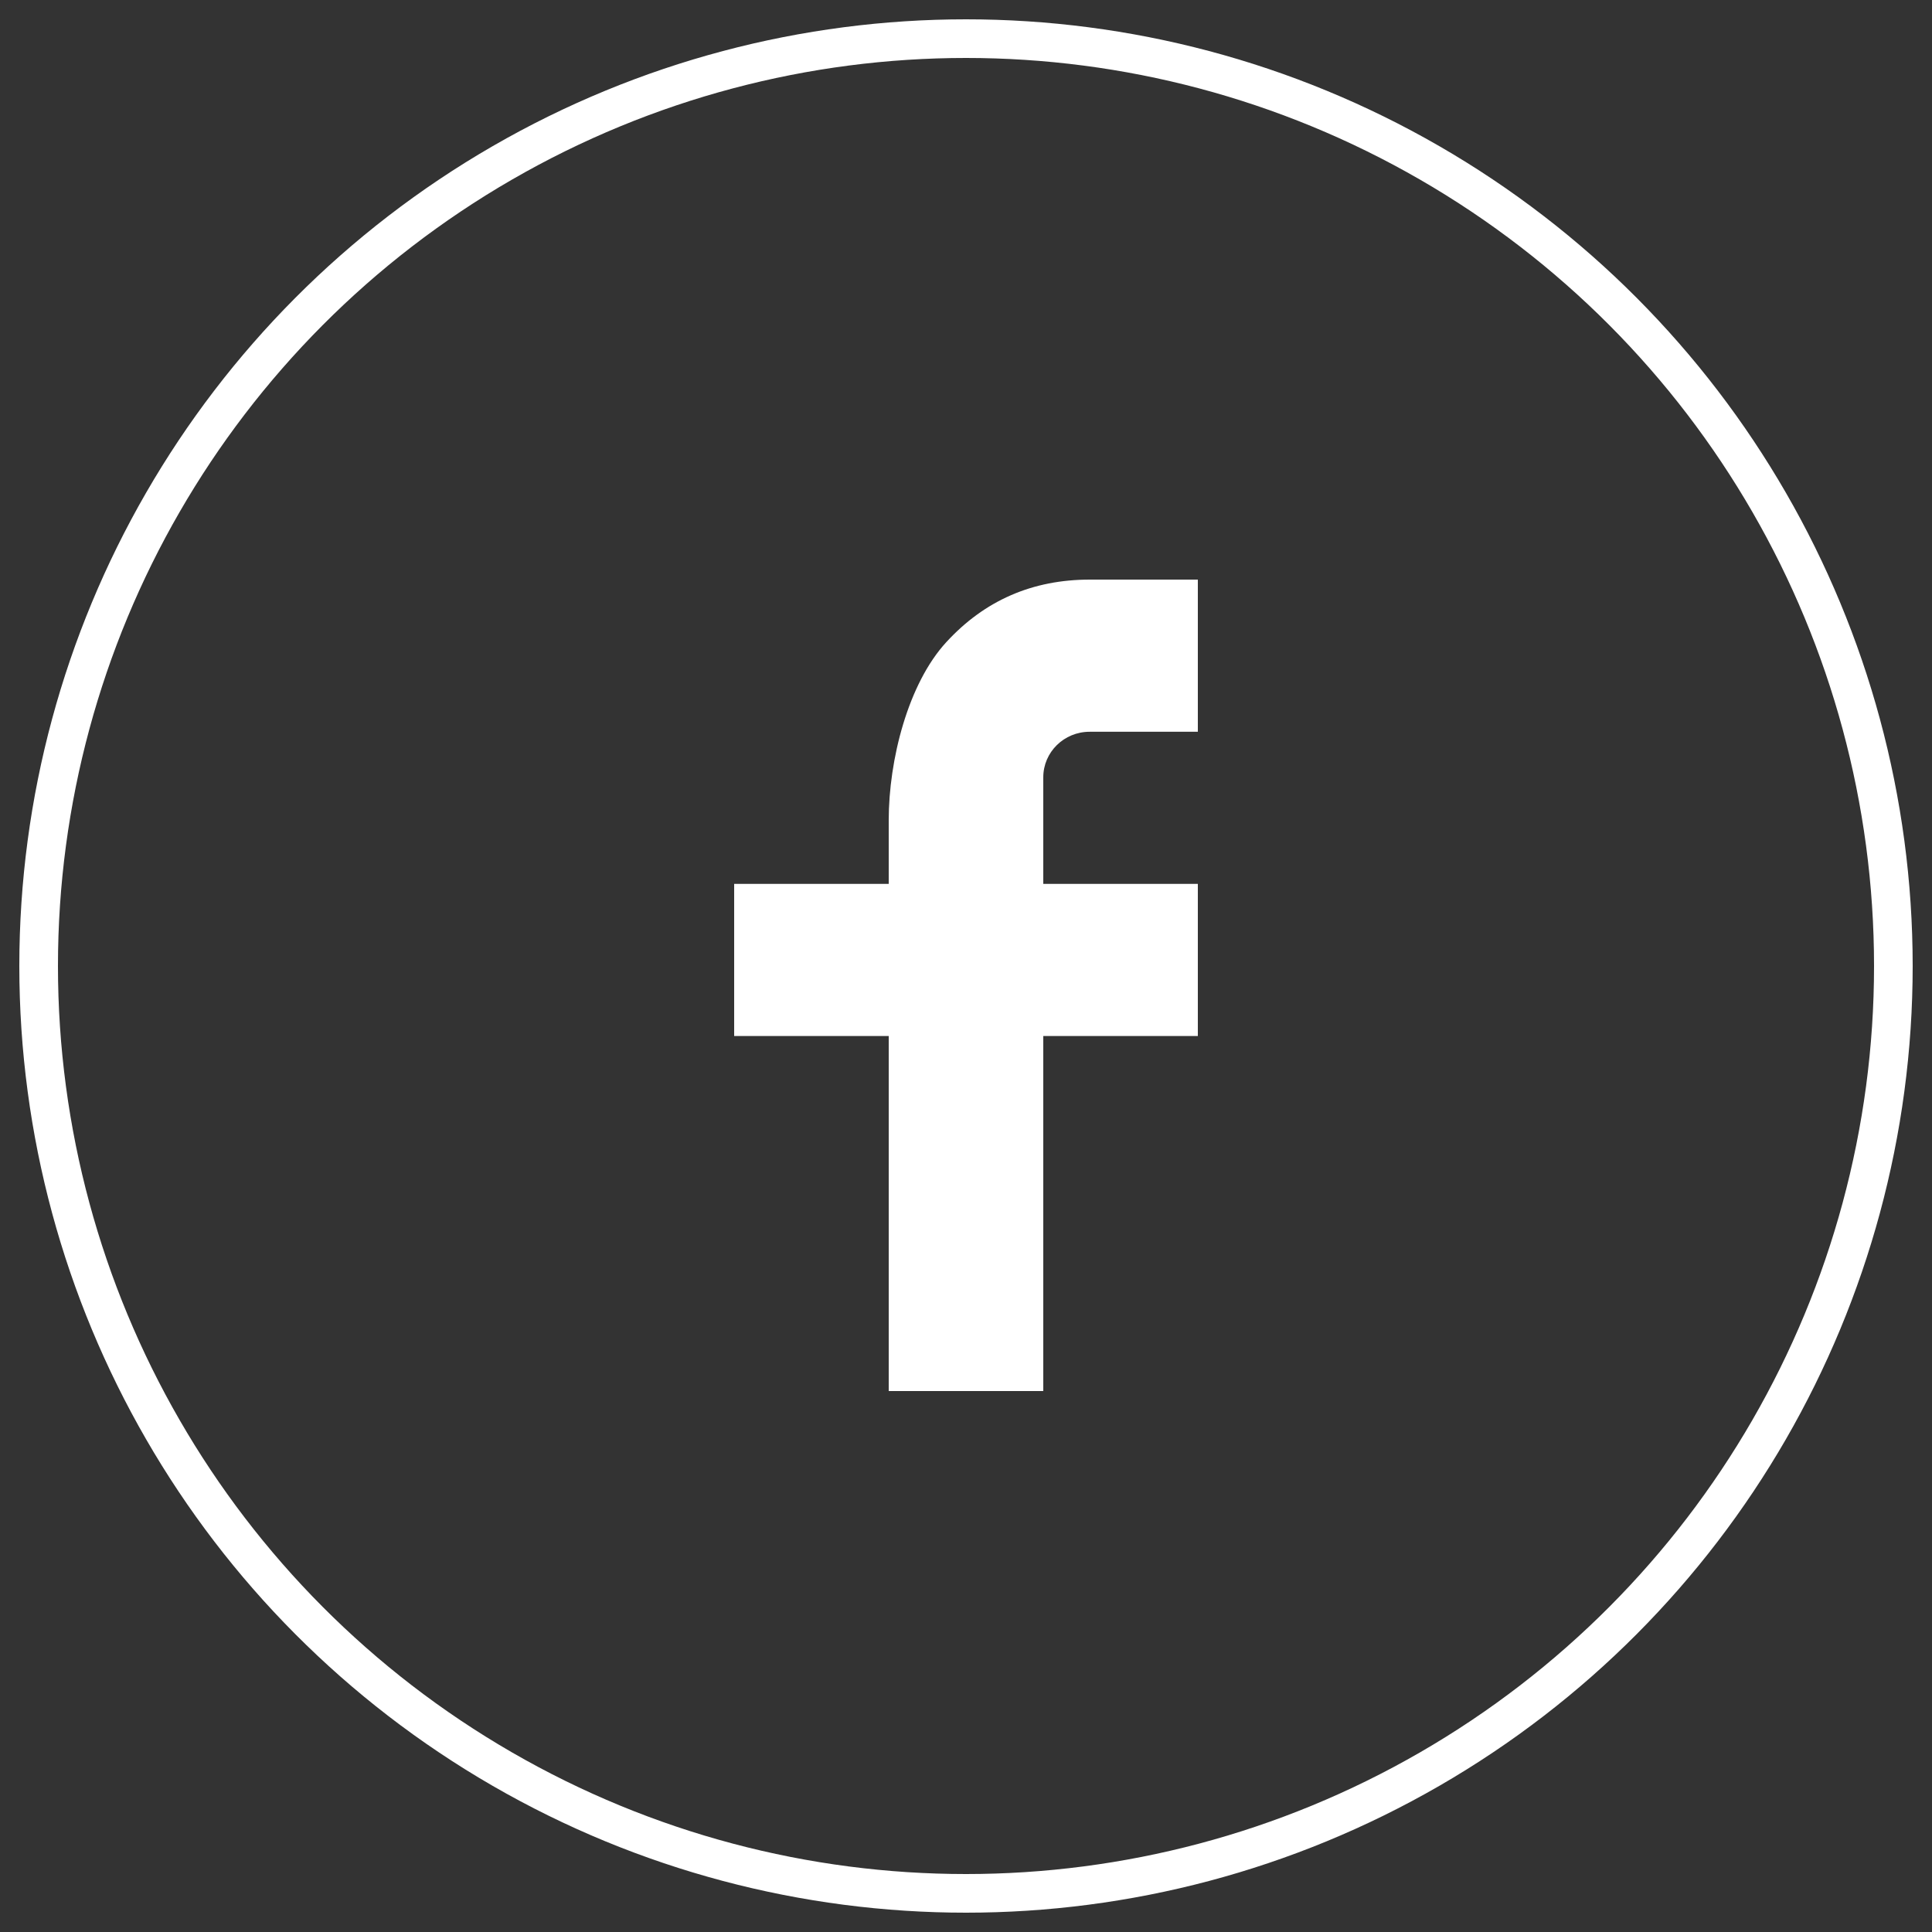
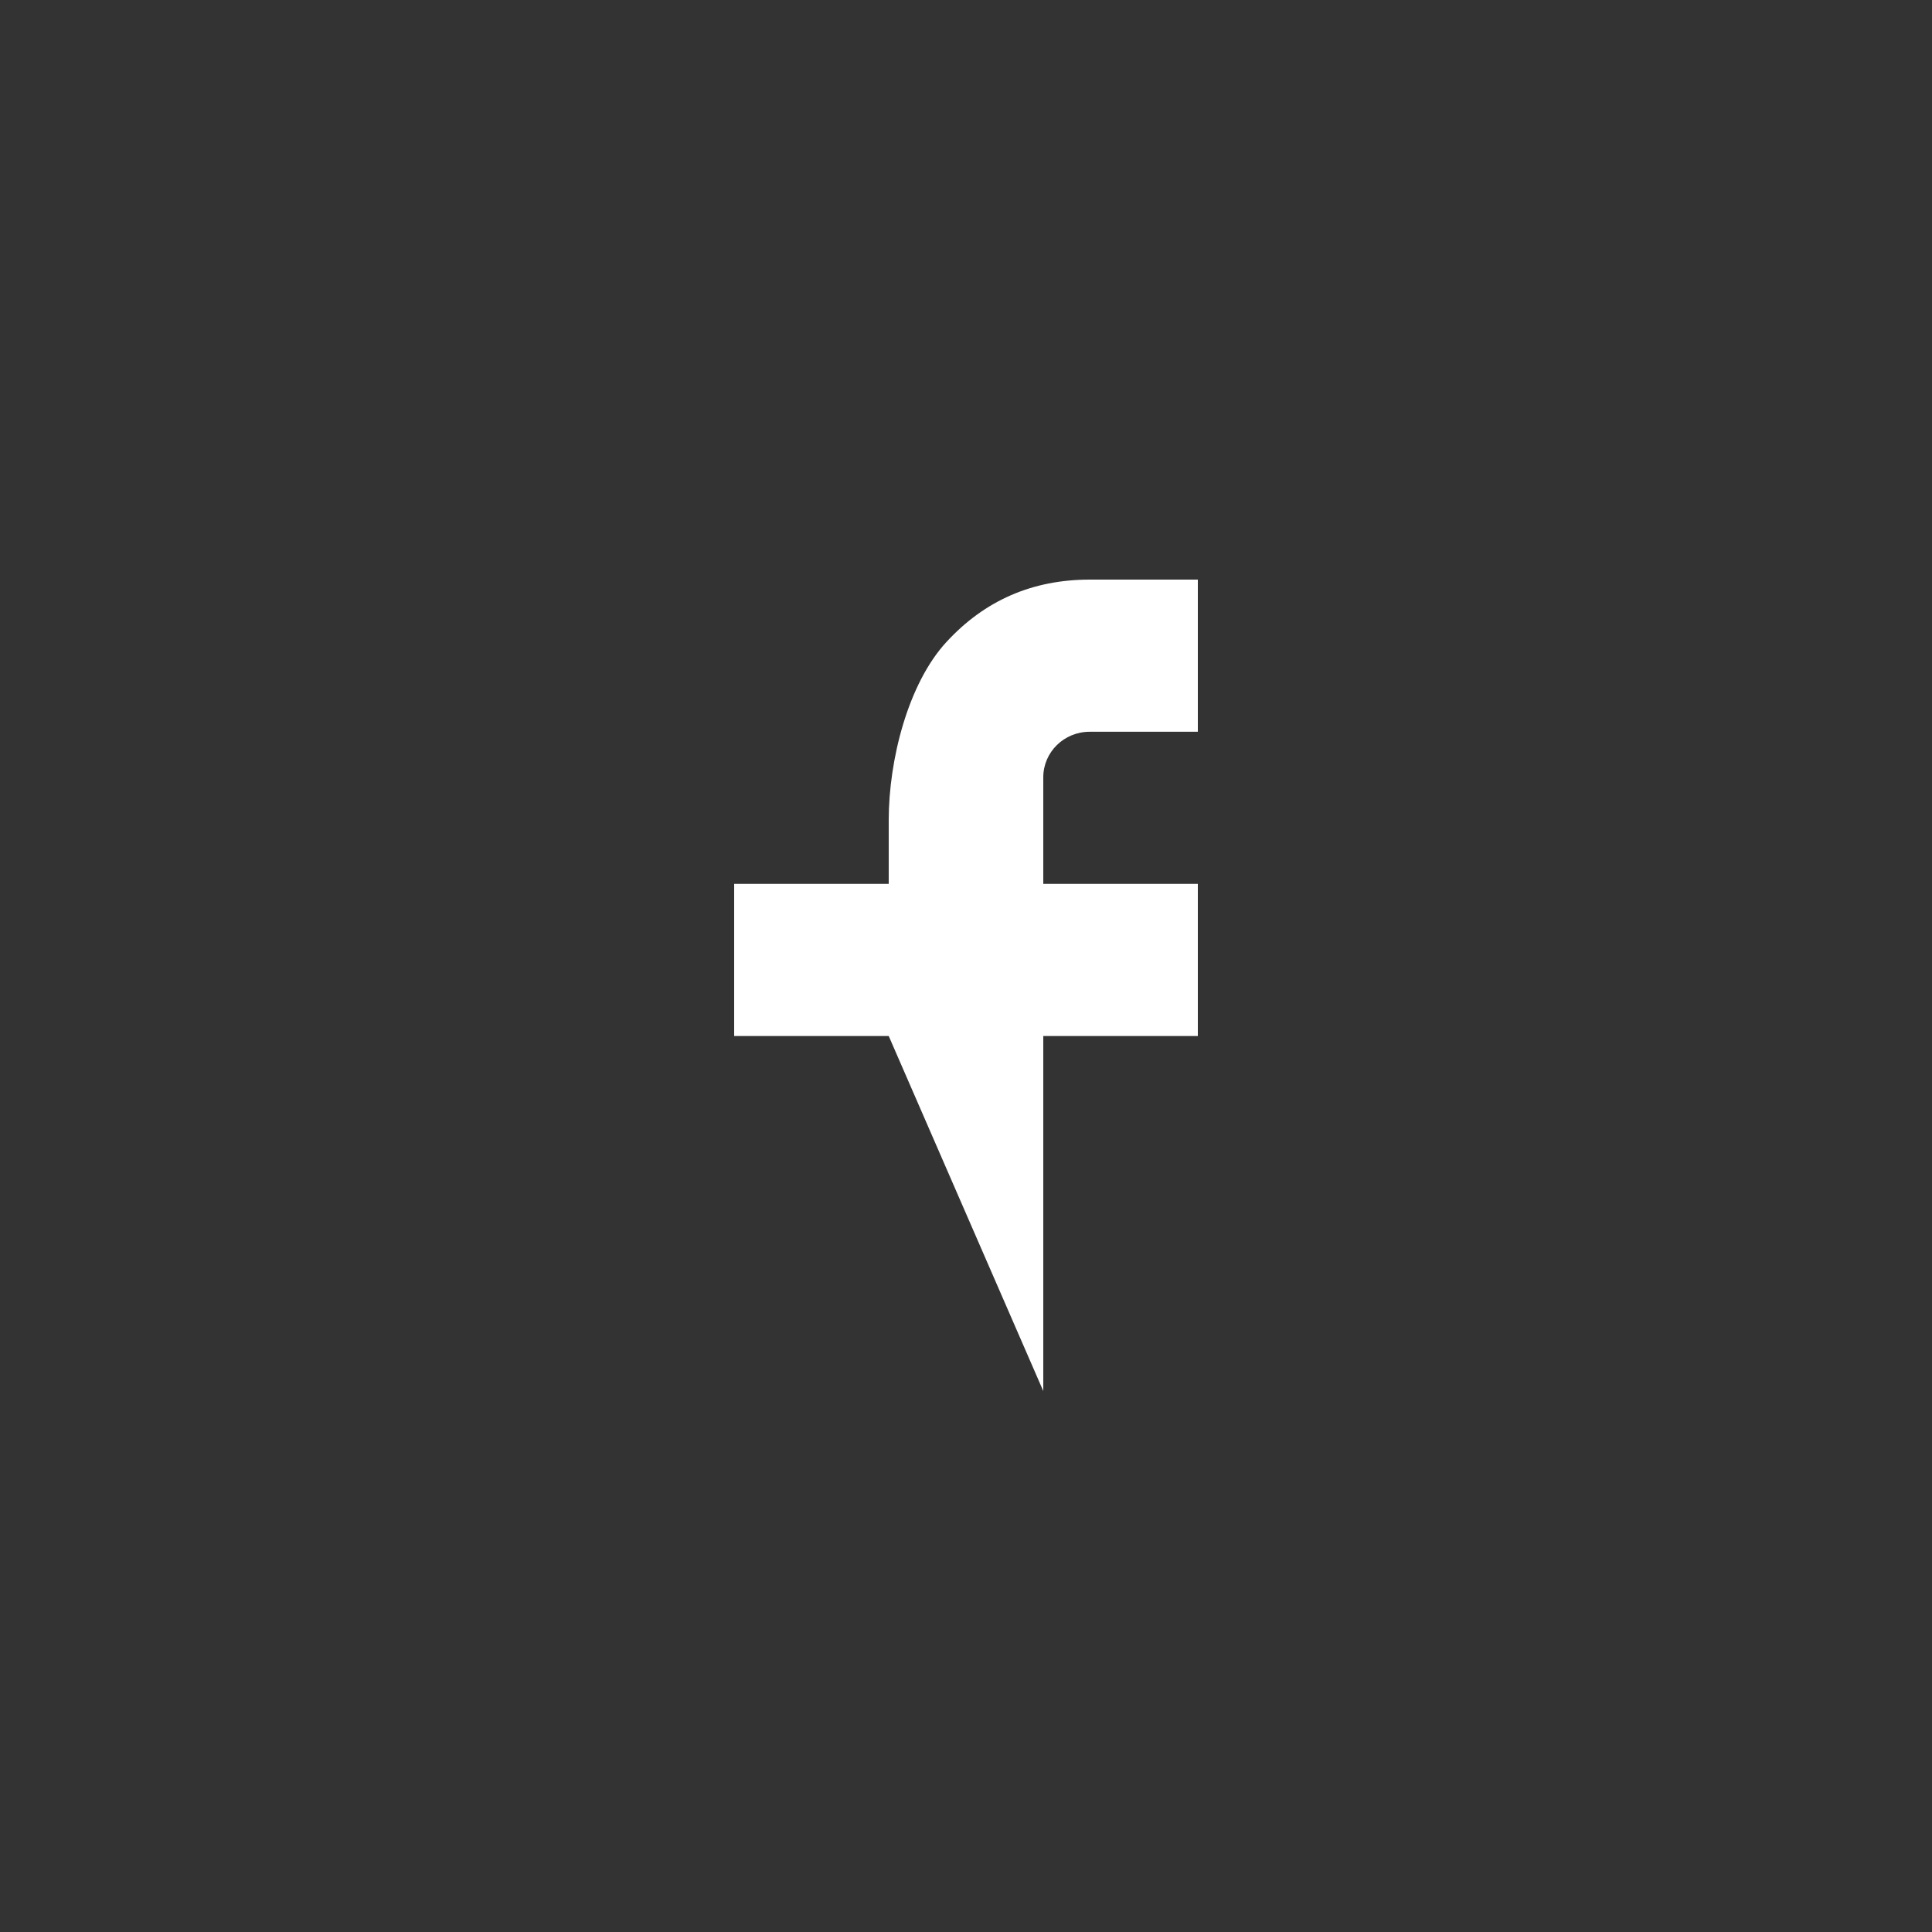
<svg xmlns="http://www.w3.org/2000/svg" width="50px" height="50px" viewBox="0 0 50 50" version="1.1">
  <rect x="0" y="0" width="50" height="50" fill="#333333" stroke="none" />
  <title>Group 4</title>
  <g id="Symbols" stroke="none" stroke-width="1" fill="none" fill-rule="evenodd">
    <g id="footer" transform="translate(-616, -652)">
      <g id="Stacked-Group-6" transform="translate(513, 447)">
        <g id="Group-9" transform="translate(48, 206)">
          <g id="Group-4" transform="translate(56, 0)">
-             <circle id="Oval-Copy-13" stroke="#FFFFFF" cx="24" cy="24" r="24" />
-             <path d="M26,21.875 L30,21.875 L30,25.812 L26,25.812 L26,35 L22,35 L22,25.812 L18,25.812 L18,21.875 L22,21.875 L22,20.228 C22,18.667 22.499,16.696 23.491,15.618 C24.483,14.538 25.721,14 27.205,14 L30,14 L30,17.938 L27.2,17.938 C26.536,17.938 26,18.465 26,19.117 L26,21.875 Z" id="Icon-Path-Copy-2" fill="#FFFFFF" fill-rule="nonzero" />
+             <path d="M26,21.875 L30,21.875 L30,25.812 L26,25.812 L26,35 L22,25.812 L18,25.812 L18,21.875 L22,21.875 L22,20.228 C22,18.667 22.499,16.696 23.491,15.618 C24.483,14.538 25.721,14 27.205,14 L30,14 L30,17.938 L27.2,17.938 C26.536,17.938 26,18.465 26,19.117 L26,21.875 Z" id="Icon-Path-Copy-2" fill="#FFFFFF" fill-rule="nonzero" />
          </g>
        </g>
      </g>
    </g>
  </g>
</svg>